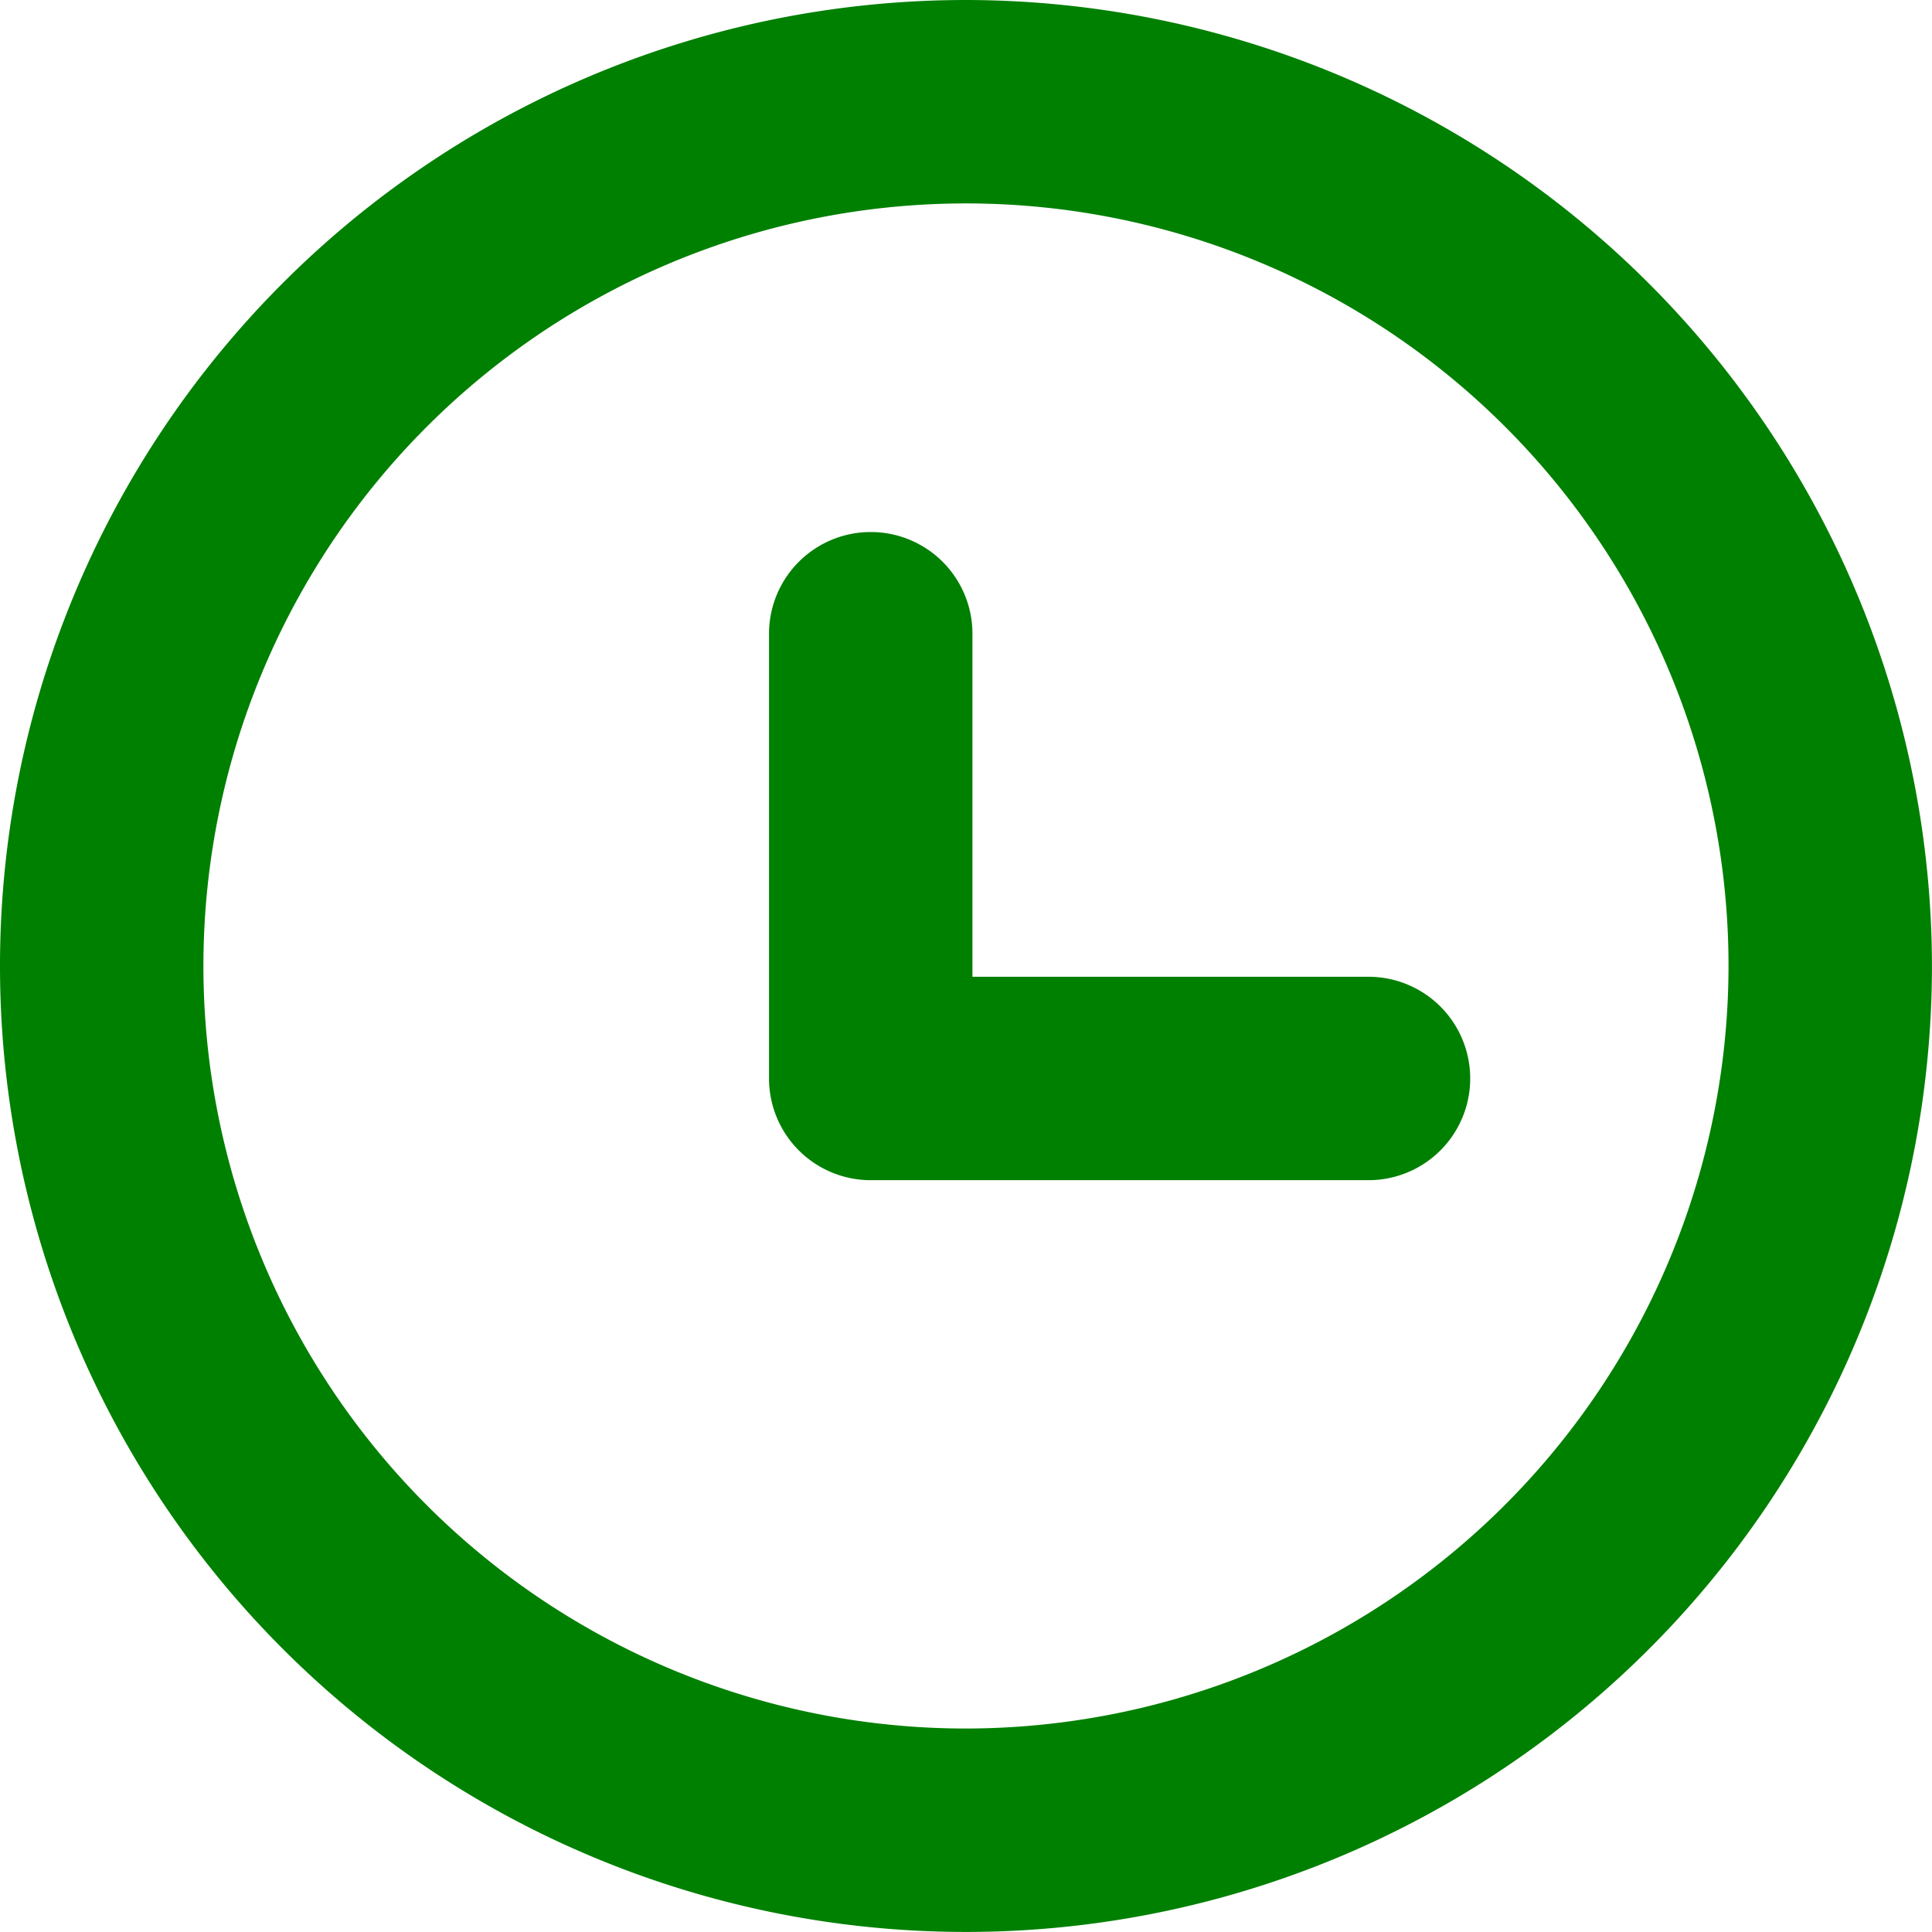
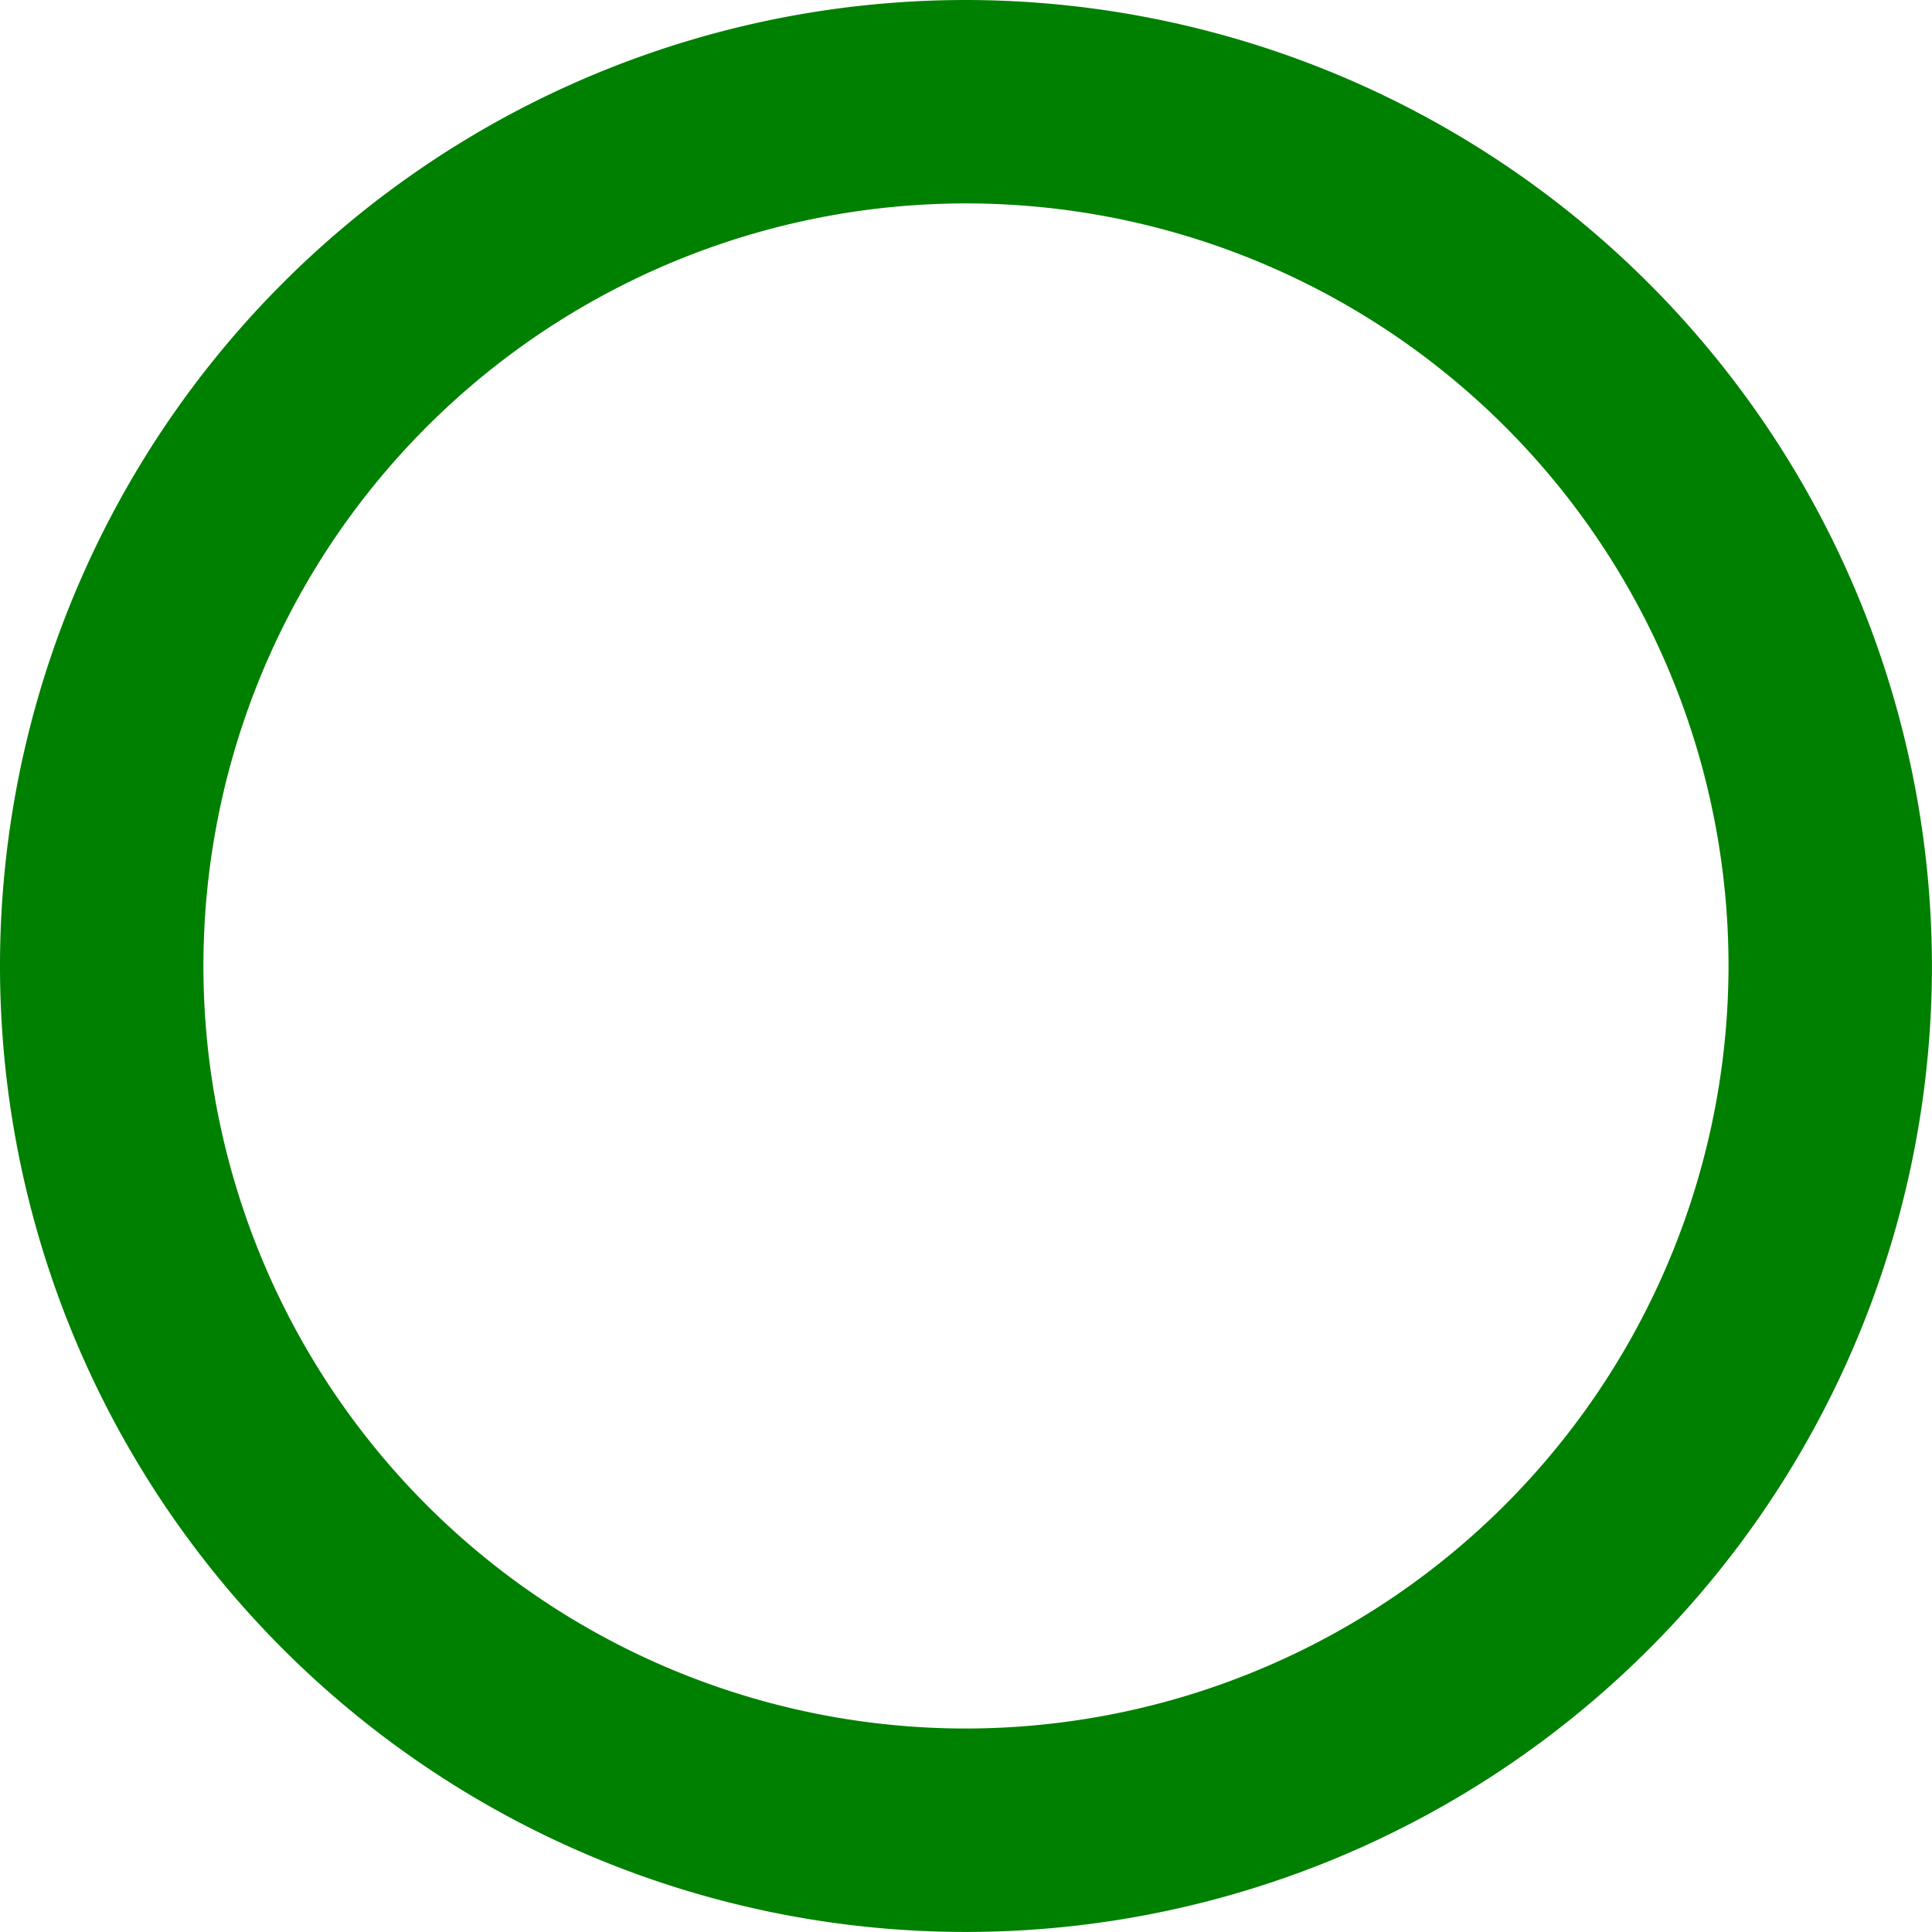
<svg xmlns="http://www.w3.org/2000/svg" id="Component_23_1" data-name="Component 23 – 1" width="34.001" height="34.001" viewBox="0 0 34.001 34.001">
  <path id="Path_206" data-name="Path 206" d="M17,0A17,17,0,1,0,34,17,17.02,17.02,0,0,0,17,0m0,30.42A13.42,13.42,0,1,1,30.42,17,13.435,13.435,0,0,1,17,30.42" fill="#008001" />
-   <path id="Path_207" data-name="Path 207" d="M67.274,47.051H60.3V41.014a1.79,1.79,0,1,0-3.58,0v7.827a1.79,1.79,0,0,0,1.79,1.79h8.76a1.79,1.79,0,0,0,0-3.58" transform="translate(-43.186 -29.861)" fill="#008001" />
</svg>